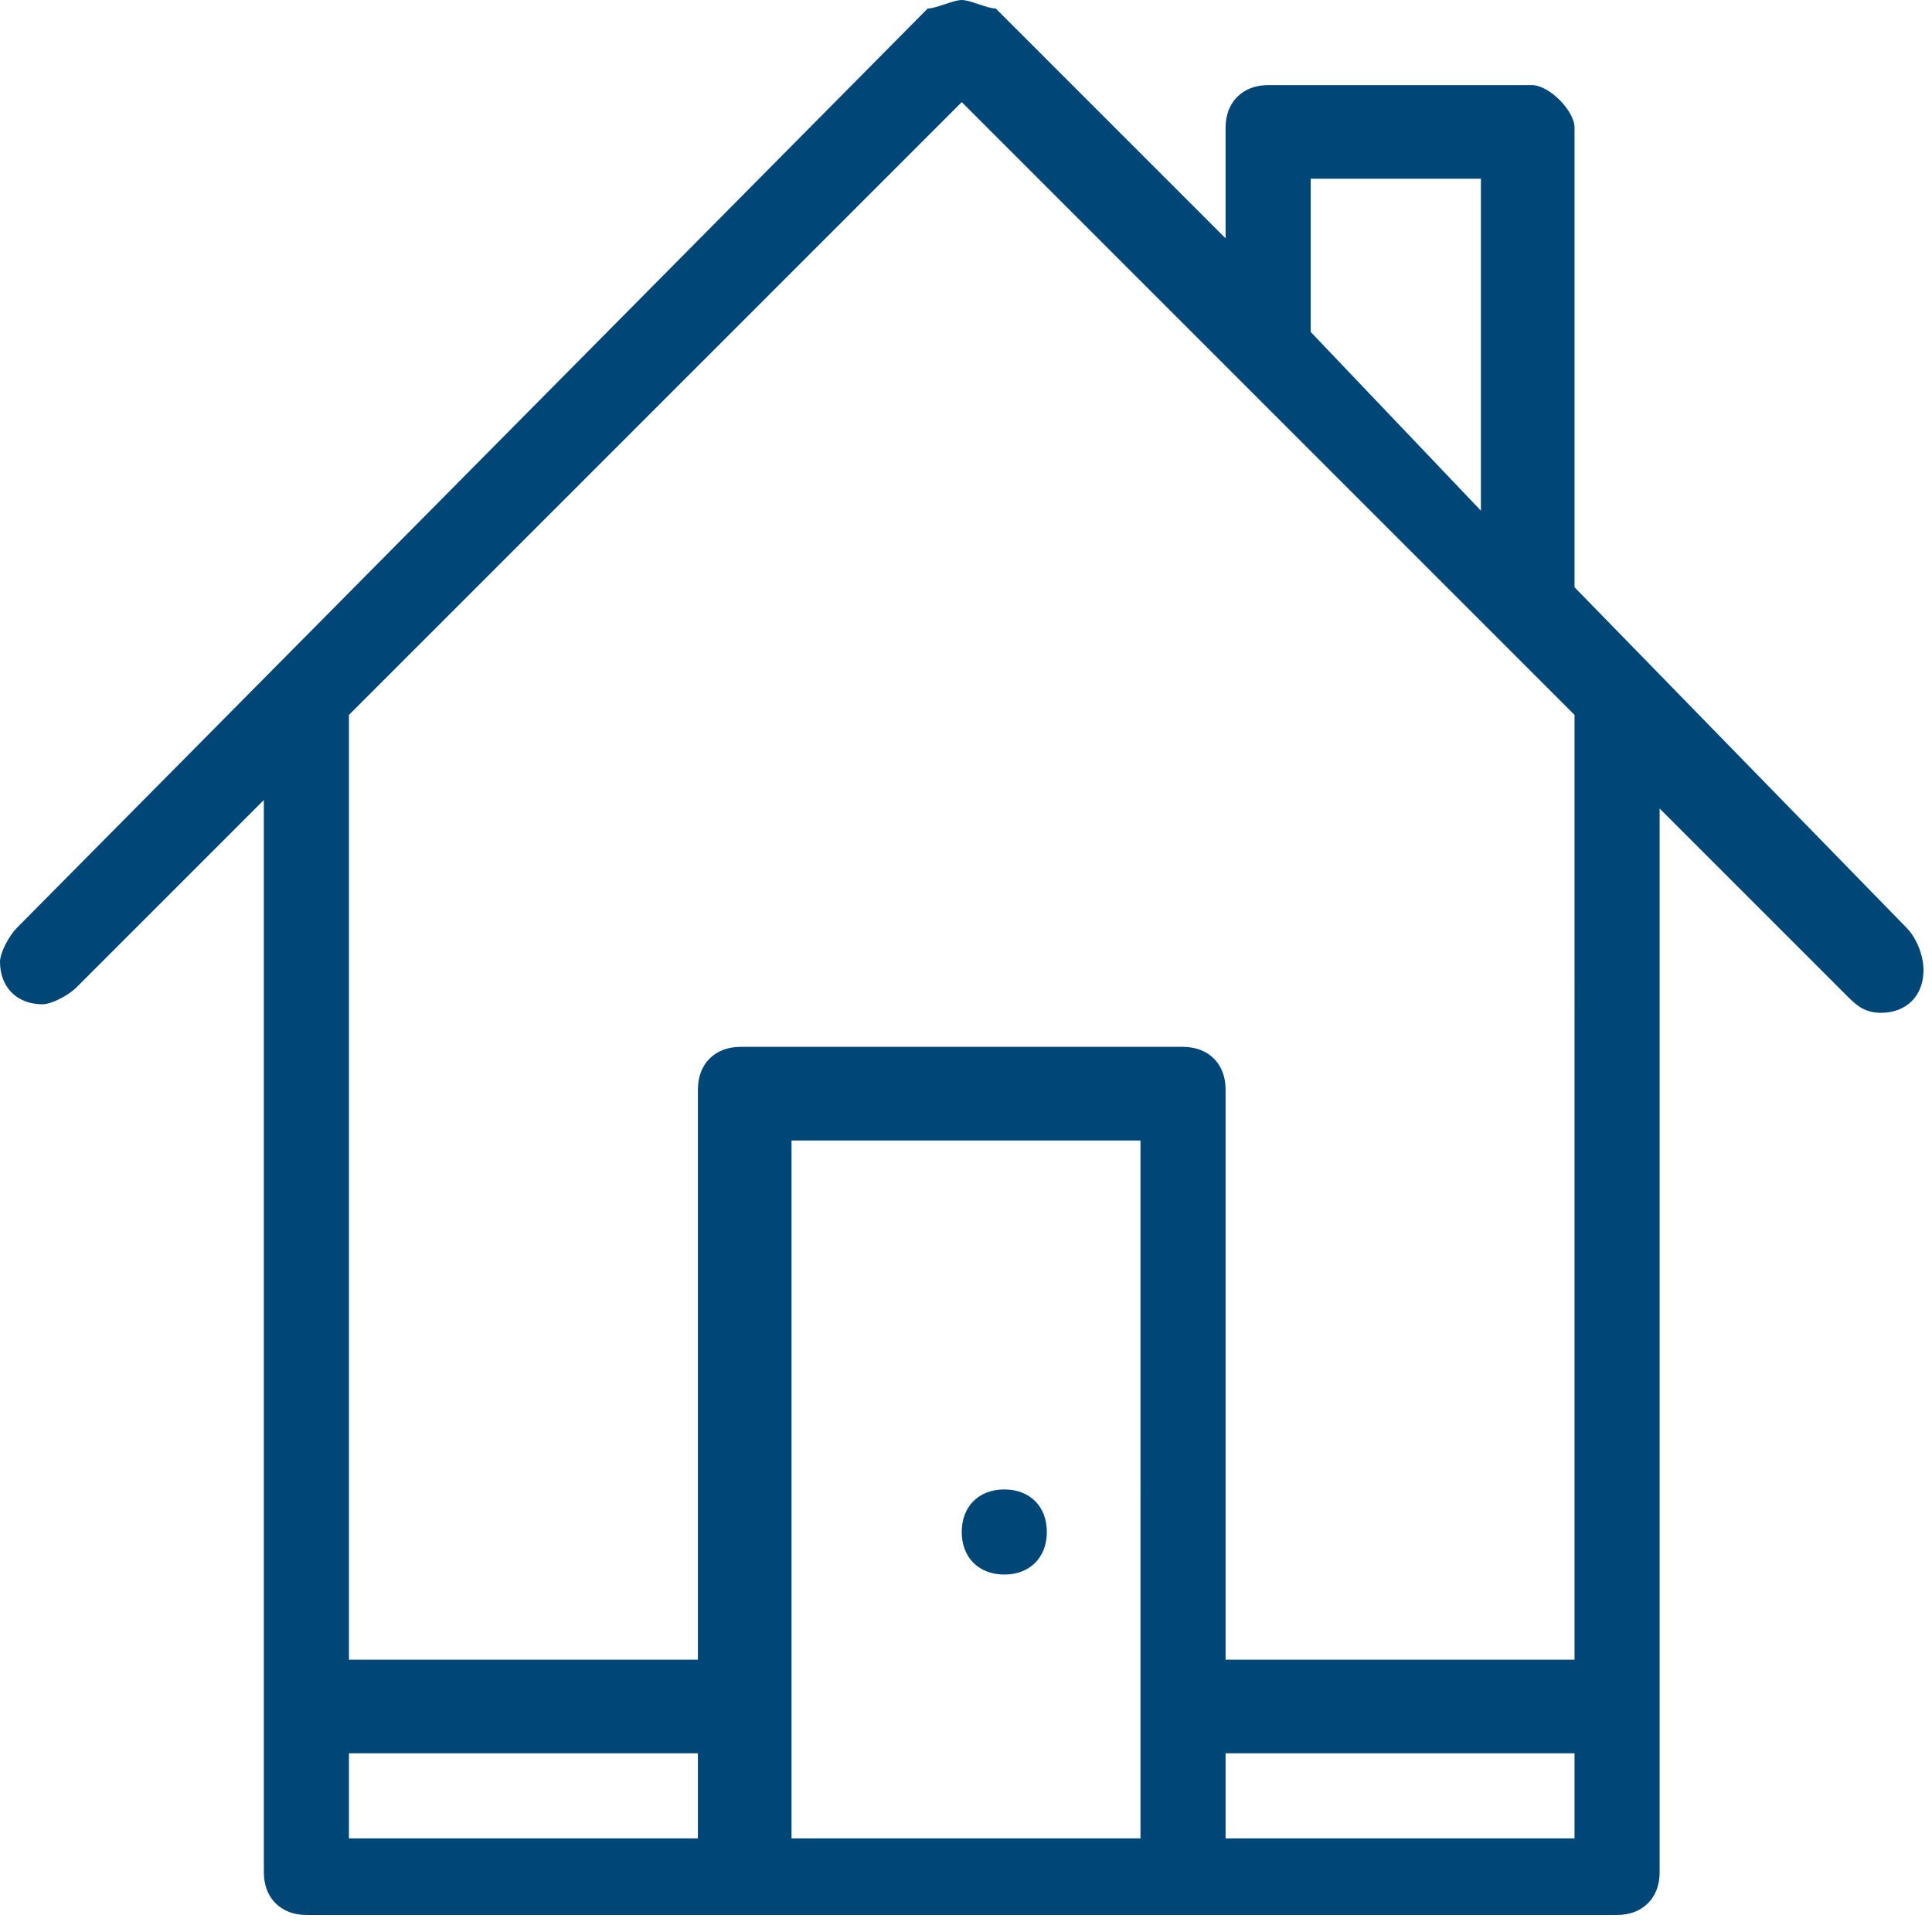
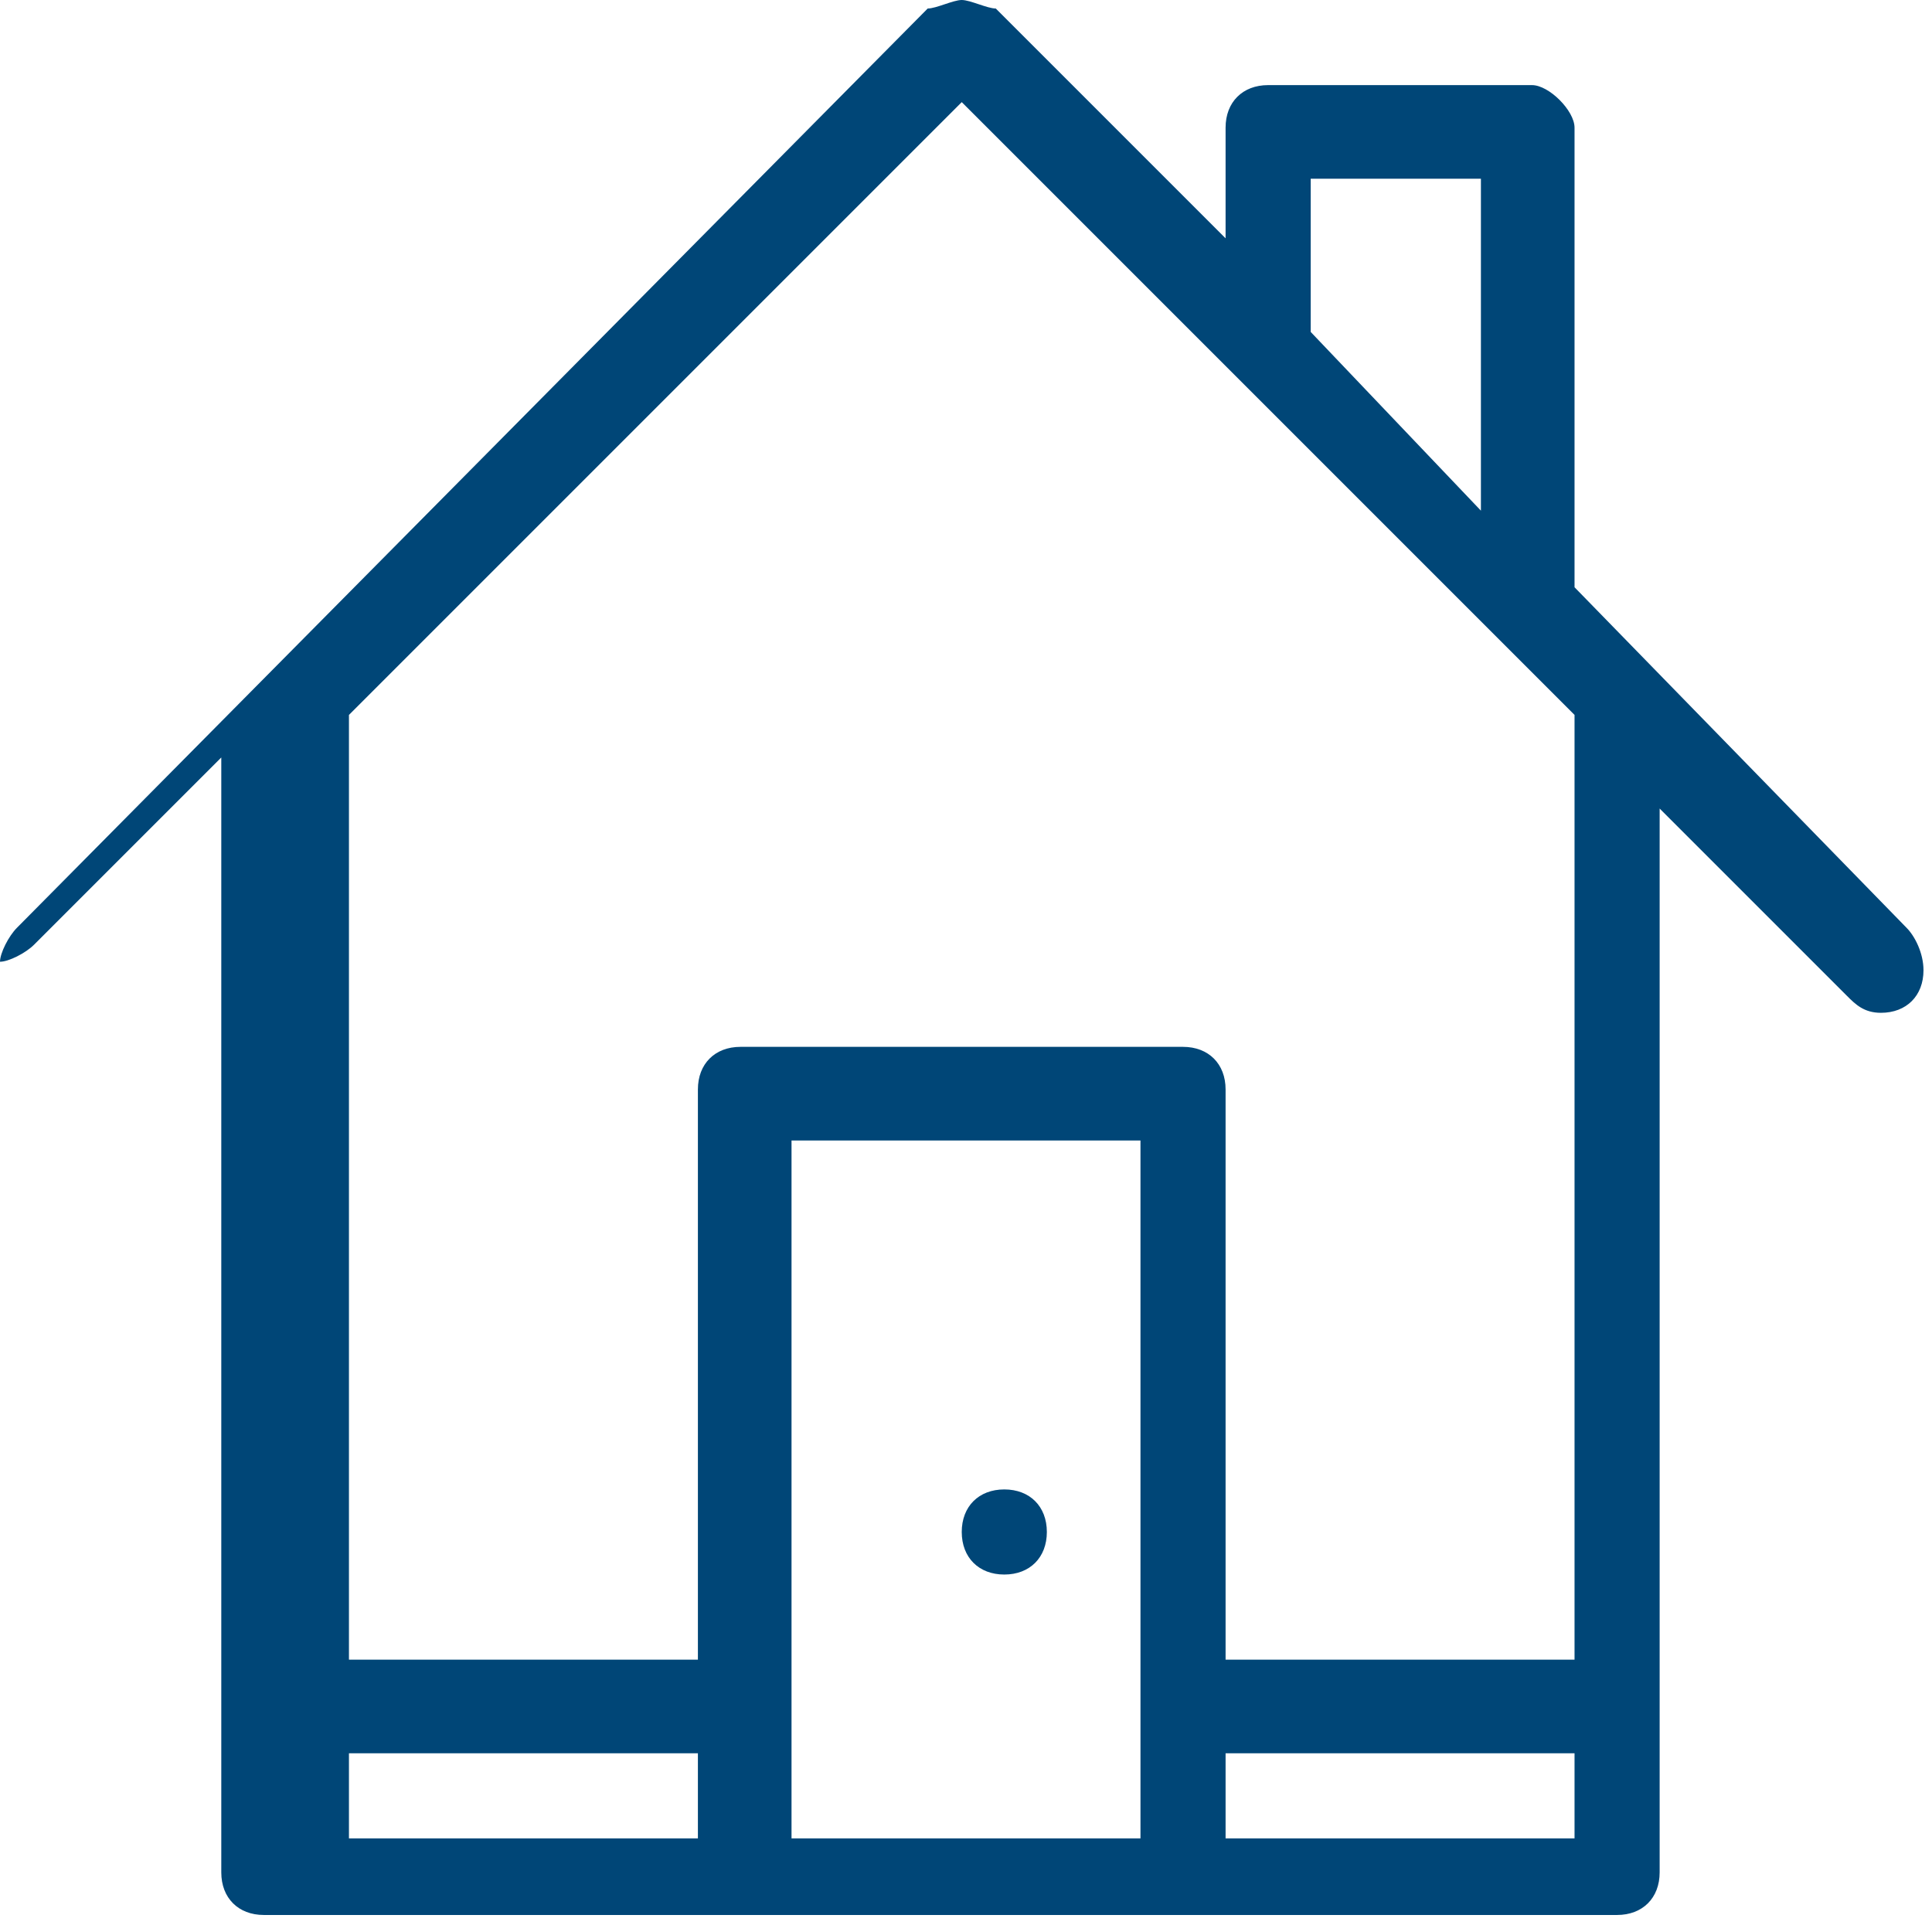
<svg xmlns="http://www.w3.org/2000/svg" version="1.1" id="Ebene_1" x="0px" y="0px" viewBox="0 0 22.7 22.7" style="enable-background:new 0 0 22.7 22.7;" xml:space="preserve">
  <style type="text/css">
	.st0{fill-rule:evenodd;clip-rule:evenodd;fill:#004677;}
</style>
-   <path class="st0" d="M22.4,10.9l-3.9-4V1.5C18.5,1.3,18.2,1,18,1h-3.1c-0.3,0-0.5,0.2-0.5,0.5v1.3l-2.7-2.7c-0.1,0-0.3-0.1-0.4-0.1  S11,0.1,10.9,0.1L0.2,10.9C0.1,11,0,11.2,0,11.3c0,0.3,0.2,0.5,0.5,0.5c0.1,0,0.3-0.1,0.4-0.2l2.2-2.2V22c0,0.3,0.2,0.5,0.5,0.5H19  c0.3,0,0.5-0.2,0.5-0.5V9.5l2.2,2.2c0.1,0.1,0.2,0.2,0.4,0.2c0.3,0,0.5-0.2,0.5-0.5C22.6,11.2,22.5,11,22.4,10.9 M15.4,2.1h2V6  l-2-2.1V2.1z M8.2,21.6H4.1v-1h4.1V21.6z M13.4,21.6H9.3v-8.2h4.1V21.6z M18.5,21.6h-4.1v-1h4.1V21.6z M18.5,19.5h-4.1v-6.7  c0-0.3-0.2-0.5-0.5-0.5H8.7c-0.3,0-0.5,0.2-0.5,0.5v6.7H4.1V8.4l7.2-7.2l7.2,7.2V19.5z M11.8,18.5c0.3,0,0.5-0.2,0.5-0.5  s-0.2-0.5-0.5-0.5s-0.5,0.2-0.5,0.5S11.5,18.5,11.8,18.5" />
+   <path class="st0" d="M22.4,10.9l-3.9-4V1.5C18.5,1.3,18.2,1,18,1h-3.1c-0.3,0-0.5,0.2-0.5,0.5v1.3l-2.7-2.7c-0.1,0-0.3-0.1-0.4-0.1  S11,0.1,10.9,0.1L0.2,10.9C0.1,11,0,11.2,0,11.3c0.1,0,0.3-0.1,0.4-0.2l2.2-2.2V22c0,0.3,0.2,0.5,0.5,0.5H19  c0.3,0,0.5-0.2,0.5-0.5V9.5l2.2,2.2c0.1,0.1,0.2,0.2,0.4,0.2c0.3,0,0.5-0.2,0.5-0.5C22.6,11.2,22.5,11,22.4,10.9 M15.4,2.1h2V6  l-2-2.1V2.1z M8.2,21.6H4.1v-1h4.1V21.6z M13.4,21.6H9.3v-8.2h4.1V21.6z M18.5,21.6h-4.1v-1h4.1V21.6z M18.5,19.5h-4.1v-6.7  c0-0.3-0.2-0.5-0.5-0.5H8.7c-0.3,0-0.5,0.2-0.5,0.5v6.7H4.1V8.4l7.2-7.2l7.2,7.2V19.5z M11.8,18.5c0.3,0,0.5-0.2,0.5-0.5  s-0.2-0.5-0.5-0.5s-0.5,0.2-0.5,0.5S11.5,18.5,11.8,18.5" />
</svg>